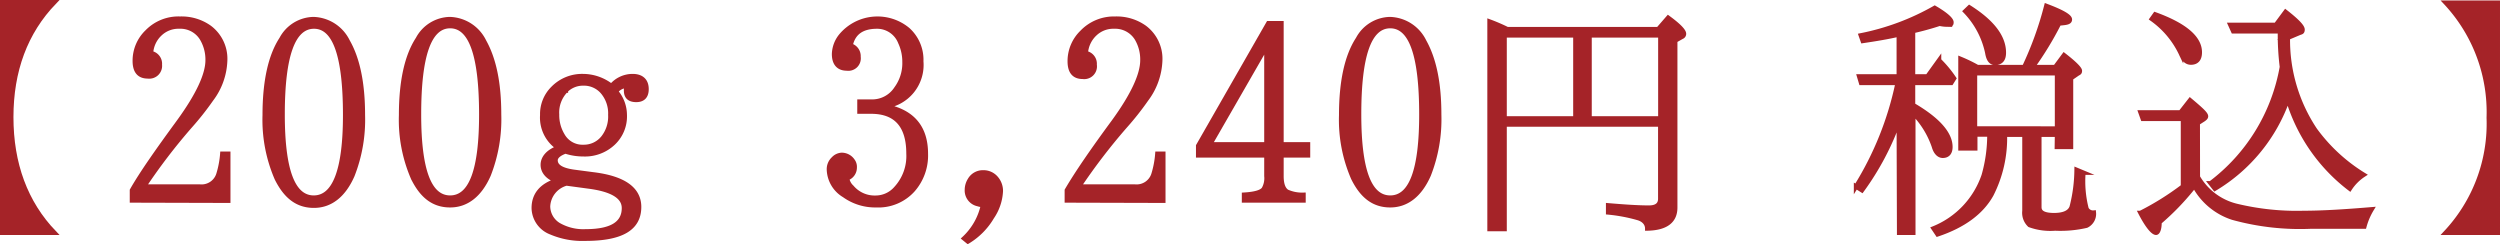
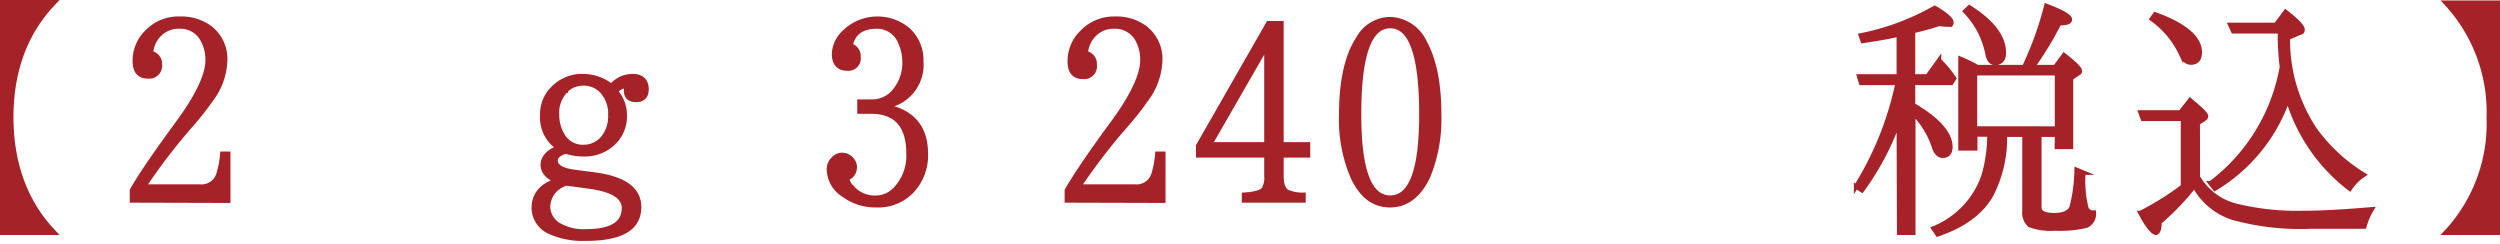
<svg xmlns="http://www.w3.org/2000/svg" width="282.47" height="27.59" viewBox="0 0 282.47 27.59">
  <defs>
    <style>.cls-1{fill:#a52328;stroke:#a52328;stroke-miterlimit:10;stroke-width:0.5px;}</style>
  </defs>
  <g id="レイヤー_2" data-name="レイヤー 2">
    <g id="デザイン">
      <path class="cls-1" d="M.25.25H6.14C2.87,3.64,1.27,8,1.27,13.24S2.87,22.9,6.14,26.3H.25Z" />
      <path class="cls-1" d="M14.91,22.65V21.5C16,19.58,17.82,17,20.22,13.72c2.18-3,3.24-5.31,3.24-6.91a4.65,4.65,0,0,0-.65-2.46A2.84,2.84,0,0,0,20.25,3a3,3,0,0,0-2.14.8A3.24,3.24,0,0,0,17.06,6a1.22,1.22,0,0,1,1,1.31A1.2,1.2,0,0,1,16.7,8.63c-1,0-1.47-.6-1.47-1.76a4.51,4.51,0,0,1,1.38-3.26,4.94,4.94,0,0,1,3.74-1.5,5.43,5.43,0,0,1,3.33,1,4.41,4.41,0,0,1,1.76,3.74,7.68,7.68,0,0,1-1.57,4.38,32.19,32.19,0,0,1-2.37,3,66,66,0,0,0-5.24,6.85h6.33a2,2,0,0,0,2.08-1.35,10.61,10.61,0,0,0,.45-2.36h.67v5.31Z" />
-       <path class="cls-1" d="M39.29,4.67C40.41,6.62,41,9.37,41,13a17.21,17.21,0,0,1-1.18,6.82c-1,2.27-2.5,3.42-4.35,3.42s-3.17-1-4.2-3.07A16.69,16.69,0,0,1,29.91,13c0-3.81.64-6.69,1.89-8.6a4.19,4.19,0,0,1,3.61-2.24A4.46,4.46,0,0,1,39.29,4.67Zm-7.36,8.25c0,6.27,1.15,9.41,3.52,9.41S39,19.19,39,13c0-6.69-1.16-10-3.52-10S31.93,6.26,31.93,12.92Z" />
-       <path class="cls-1" d="M54.7,4.67c1.12,2,1.69,4.7,1.69,8.28a17.21,17.21,0,0,1-1.18,6.82c-1,2.27-2.5,3.42-4.35,3.42s-3.17-1-4.19-3.07A16.53,16.53,0,0,1,45.32,13c0-3.81.64-6.69,1.89-8.6a4.19,4.19,0,0,1,3.61-2.24A4.46,4.46,0,0,1,54.7,4.67Zm-7.36,8.25c0,6.27,1.15,9.41,3.52,9.41s3.52-3.14,3.52-9.38c0-6.69-1.16-10-3.52-10S47.34,6.26,47.34,12.92Z" />
      <path class="cls-1" d="M61.27,13a4.08,4.08,0,0,1,1.19-3A4.6,4.6,0,0,1,65.88,8.6a5.24,5.24,0,0,1,3.2,1.12,3.13,3.13,0,0,1,2.4-1.12c1,0,1.57.51,1.57,1.47,0,.8-.39,1.22-1.16,1.22s-1.15-.35-1.15-1.06a1.18,1.18,0,0,1,.1-.54,1.63,1.63,0,0,0-1.25.64,4.1,4.1,0,0,1,1,2.65,4.14,4.14,0,0,1-1.31,3.2,4.65,4.65,0,0,1-3.39,1.25,6.38,6.38,0,0,1-2-.32c-.73.26-1.12.61-1.12,1,0,.7.71,1.12,2.11,1.31L67,19.7c3.49.42,5.21,1.67,5.21,3.68,0,2.44-2,3.59-6.08,3.59a9,9,0,0,1-3.87-.71,3,3,0,0,1-1.95-2.75c0-1.5.86-2.56,2.59-3.1-1-.35-1.57-1-1.57-1.79s.61-1.51,1.76-1.92A4.09,4.09,0,0,1,61.27,13ZM64,20.73a2.81,2.81,0,0,0-2.08,2.59,2.48,2.48,0,0,0,1.18,2.08,5.58,5.58,0,0,0,3.08.74c2.88,0,4.32-.87,4.32-2.63,0-1.28-1.32-2.08-3.91-2.43Zm-.06-10.5a3.55,3.55,0,0,0-1,2.72,4.38,4.38,0,0,0,.61,2.31,2.57,2.57,0,0,0,2.37,1.34,2.77,2.77,0,0,0,2.24-1.06,3.85,3.85,0,0,0,.8-2.56,3.73,3.73,0,0,0-.9-2.62,2.77,2.77,0,0,0-2.14-.93A2.73,2.73,0,0,0,63.93,10.23Z" />
      <path class="cls-1" d="M97.11,11.48h1.32A3.24,3.24,0,0,0,101.27,10a4.83,4.83,0,0,0,.93-3,5.21,5.21,0,0,0-.48-2.21A2.81,2.81,0,0,0,99.1,3c-1.7,0-2.69.7-3,2.14A1.25,1.25,0,0,1,97,6.42a1.16,1.16,0,0,1-1.32,1.32c-.92,0-1.44-.55-1.44-1.63A3.42,3.42,0,0,1,95,4.06a5.38,5.38,0,0,1,7.58-.71,4.58,4.58,0,0,1,1.51,3.59A4.7,4.7,0,0,1,100,12c3.08.58,4.61,2.37,4.61,5.38a5.9,5.9,0,0,1-1.44,4.06A5.25,5.25,0,0,1,99,23.19a6,6,0,0,1-3.61-1.12,3.51,3.51,0,0,1-1.73-2.91,1.6,1.6,0,0,1,.51-1.22,1.37,1.37,0,0,1,.93-.44,1.5,1.5,0,0,1,1.25.67,1.14,1.14,0,0,1,.22.77,1.28,1.28,0,0,1-.86,1.21,1.7,1.7,0,0,0,.54,1,3.36,3.36,0,0,0,2.66,1.19,3.05,3.05,0,0,0,2.33-1.06,5.39,5.39,0,0,0,1.41-3.93c0-3.14-1.41-4.74-4.22-4.74H97.11Z" />
-       <path class="cls-1" d="M108.93,26.94a7.21,7.21,0,0,0,2.14-3.78h0a1.86,1.86,0,0,1-.58-.1,1.57,1.57,0,0,1-1.24-1.63,2.1,2.1,0,0,1,.32-1.09,1.7,1.7,0,0,1,1.53-.86,1.85,1.85,0,0,1,1.38.58,2.19,2.19,0,0,1,.6,1.53,5.7,5.7,0,0,1-1,2.95,7.87,7.87,0,0,1-2.72,2.75Z" />
      <path class="cls-1" d="M120.54,22.65V21.5c1.12-1.92,2.91-4.52,5.31-7.78,2.18-3,3.23-5.31,3.23-6.91a4.64,4.64,0,0,0-.64-2.46A2.86,2.86,0,0,0,125.88,3a3,3,0,0,0-2.14.8A3.29,3.29,0,0,0,122.68,6a1.22,1.22,0,0,1,1,1.31,1.19,1.19,0,0,1-1.34,1.37c-1,0-1.47-.6-1.47-1.76a4.53,4.53,0,0,1,1.37-3.26A5,5,0,0,1,126,2.11a5.43,5.43,0,0,1,3.33,1,4.41,4.41,0,0,1,1.76,3.74,7.75,7.75,0,0,1-1.57,4.38,32.19,32.19,0,0,1-2.37,3,67.52,67.52,0,0,0-5.25,6.85h6.34a2,2,0,0,0,2.08-1.35,10.61,10.61,0,0,0,.45-2.36h.67v5.31Z" />
      <path class="cls-1" d="M143.31,2.62h1.48V16.31h3v1.25h-3V19.9c0,.92.22,1.5.64,1.76a4.2,4.2,0,0,0,1.85.35v.64h-6.72V22c1.22-.07,2-.29,2.24-.67a2.45,2.45,0,0,0,.29-1.44V17.56h-7.71V16.47Zm-.22,2.62-6.37,11.07h6.37Z" />
      <path class="cls-1" d="M160.92,4.67c1.12,2,1.69,4.7,1.69,8.28a17.21,17.21,0,0,1-1.18,6.82c-1,2.27-2.5,3.42-4.35,3.42s-3.17-1-4.19-3.07A16.53,16.53,0,0,1,151.54,13c0-3.81.64-6.69,1.89-8.6a4.2,4.2,0,0,1,3.62-2.24A4.45,4.45,0,0,1,160.92,4.67Zm-7.36,8.25c0,6.27,1.15,9.41,3.52,9.41s3.52-3.14,3.52-9.38c0-6.69-1.15-10-3.52-10S153.56,6.26,153.56,12.92Z" />
-       <path class="cls-1" d="M187.36,3.29,188.48,2c1.22.89,1.79,1.5,1.79,1.82a.37.37,0,0,1-.25.35l-.74.42V23.45c0,1.53-1.05,2.33-3.16,2.37,0-.55-.39-1-1.06-1.19A18.37,18.37,0,0,0,181.7,24v-.8c1.89.16,3.39.26,4.61.26.83,0,1.28-.32,1.28-1V14.07H170V25.88h-1.7V2.43a20.69,20.69,0,0,1,2,.86ZM170,4v9.38h8V4Zm17.6,9.38V4h-8v9.38Z" />
      <path class="cls-1" d="M214.54,13.62a31,31,0,0,1-4.16,7.88l-.67-.42a36,36,0,0,0,4.7-11.71h-4.13l-.22-.74h4.48V3.9c-1.25.29-2.59.51-4.07.73L210.25,4A27.71,27.71,0,0,0,218.6.89c1.25.73,1.89,1.31,1.89,1.63s-.16.26-.48.26a4,4,0,0,1-.86-.1c-1.06.35-2.05.61-3,.83V8.63h1.63l1.31-1.82a13,13,0,0,1,1.7,2.05l-.32.51h-4.32v2.49c2.81,1.64,4.22,3.24,4.22,4.74,0,.64-.29,1-.86,1-.42,0-.8-.35-1-1.05a10,10,0,0,0-2.33-3.78V26.3h-1.6Zm17.88,1.6h-2v8.2c0,.6.54.89,1.66.89s1.79-.32,2-.93a17.64,17.64,0,0,0,.55-4.19l.77.32a12.52,12.52,0,0,0,.35,4.07.83.83,0,0,0,.83.44,1.48,1.48,0,0,1-.83,1.48,13.07,13.07,0,0,1-3.55.32,6.86,6.86,0,0,1-2.88-.39,1.91,1.91,0,0,1-.58-1.6V15.22h-2.21A14.08,14.08,0,0,1,225,22c-1.12,2-3.14,3.49-6.08,4.48l-.45-.67a9.88,9.88,0,0,0,5.67-6,16.7,16.7,0,0,0,.64-4.61h-1.6v1.57h-1.67V6.65a17.22,17.22,0,0,1,1.92.93h5.28A38,38,0,0,0,231.21.67c1.79.67,2.66,1.18,2.66,1.53s-.42.38-1.22.45a37.36,37.36,0,0,1-3,4.93h2.56l1-1.35C234.41,7.16,235,7.77,235,8s-.1.23-.29.35l-.71.49V16.6h-1.6ZM222.51.83c2.62,1.66,3.9,3.36,3.9,5.12,0,.76-.32,1.15-1,1.15-.45,0-.74-.35-.87-1.15a9.61,9.61,0,0,0-2.49-4.68Zm9.91,13.69V8.28h-9.27v6.24Z" />
      <path class="cls-1" d="M248.33,20a6.94,6.94,0,0,0,4.35,3.26,29,29,0,0,0,7.61.8c2.12,0,4.68-.16,7.68-.41a7.6,7.6,0,0,0-.83,1.95h-6a28.54,28.54,0,0,1-8.87-1A7.57,7.57,0,0,1,247.94,21a2.36,2.36,0,0,0-.28.35A28.89,28.89,0,0,1,244,25.11c0,.77-.19,1.19-.39,1.19-.35,0-1-.77-1.76-2.24a31,31,0,0,0,4.8-3V13.43h-4.54l-.26-.73h4.52l1.08-1.38c1.19,1,1.8,1.54,1.8,1.82,0,.13-.1.23-.29.36l-.64.41ZM243.5,1.62c3.36,1.22,5.05,2.66,5.05,4.29,0,.77-.35,1.16-1,1.16-.48,0-.83-.32-1.12-1a10.09,10.09,0,0,0-3.3-3.93Zm14.11,1.92h-5.28L252,2.81h5.15l1.09-1.47c1.28,1,1.92,1.66,1.92,2s-.16.29-.45.42l-1.21.51a18.26,18.26,0,0,0,3.07,10.4,19.29,19.29,0,0,0,5.5,5.08,5.33,5.33,0,0,0-1.57,1.57,19.87,19.87,0,0,1-7-10.14,19.14,19.14,0,0,1-8.25,10.14l-.48-.61a21,21,0,0,0,8.06-13.15A29.63,29.63,0,0,1,257.61,3.54Z" />
      <path class="cls-1" d="M282.22,26.3h-5.89a18,18,0,0,0,4.87-13,18.09,18.09,0,0,0-4.87-13h5.89Z" />
    </g>
  </g>
</svg>